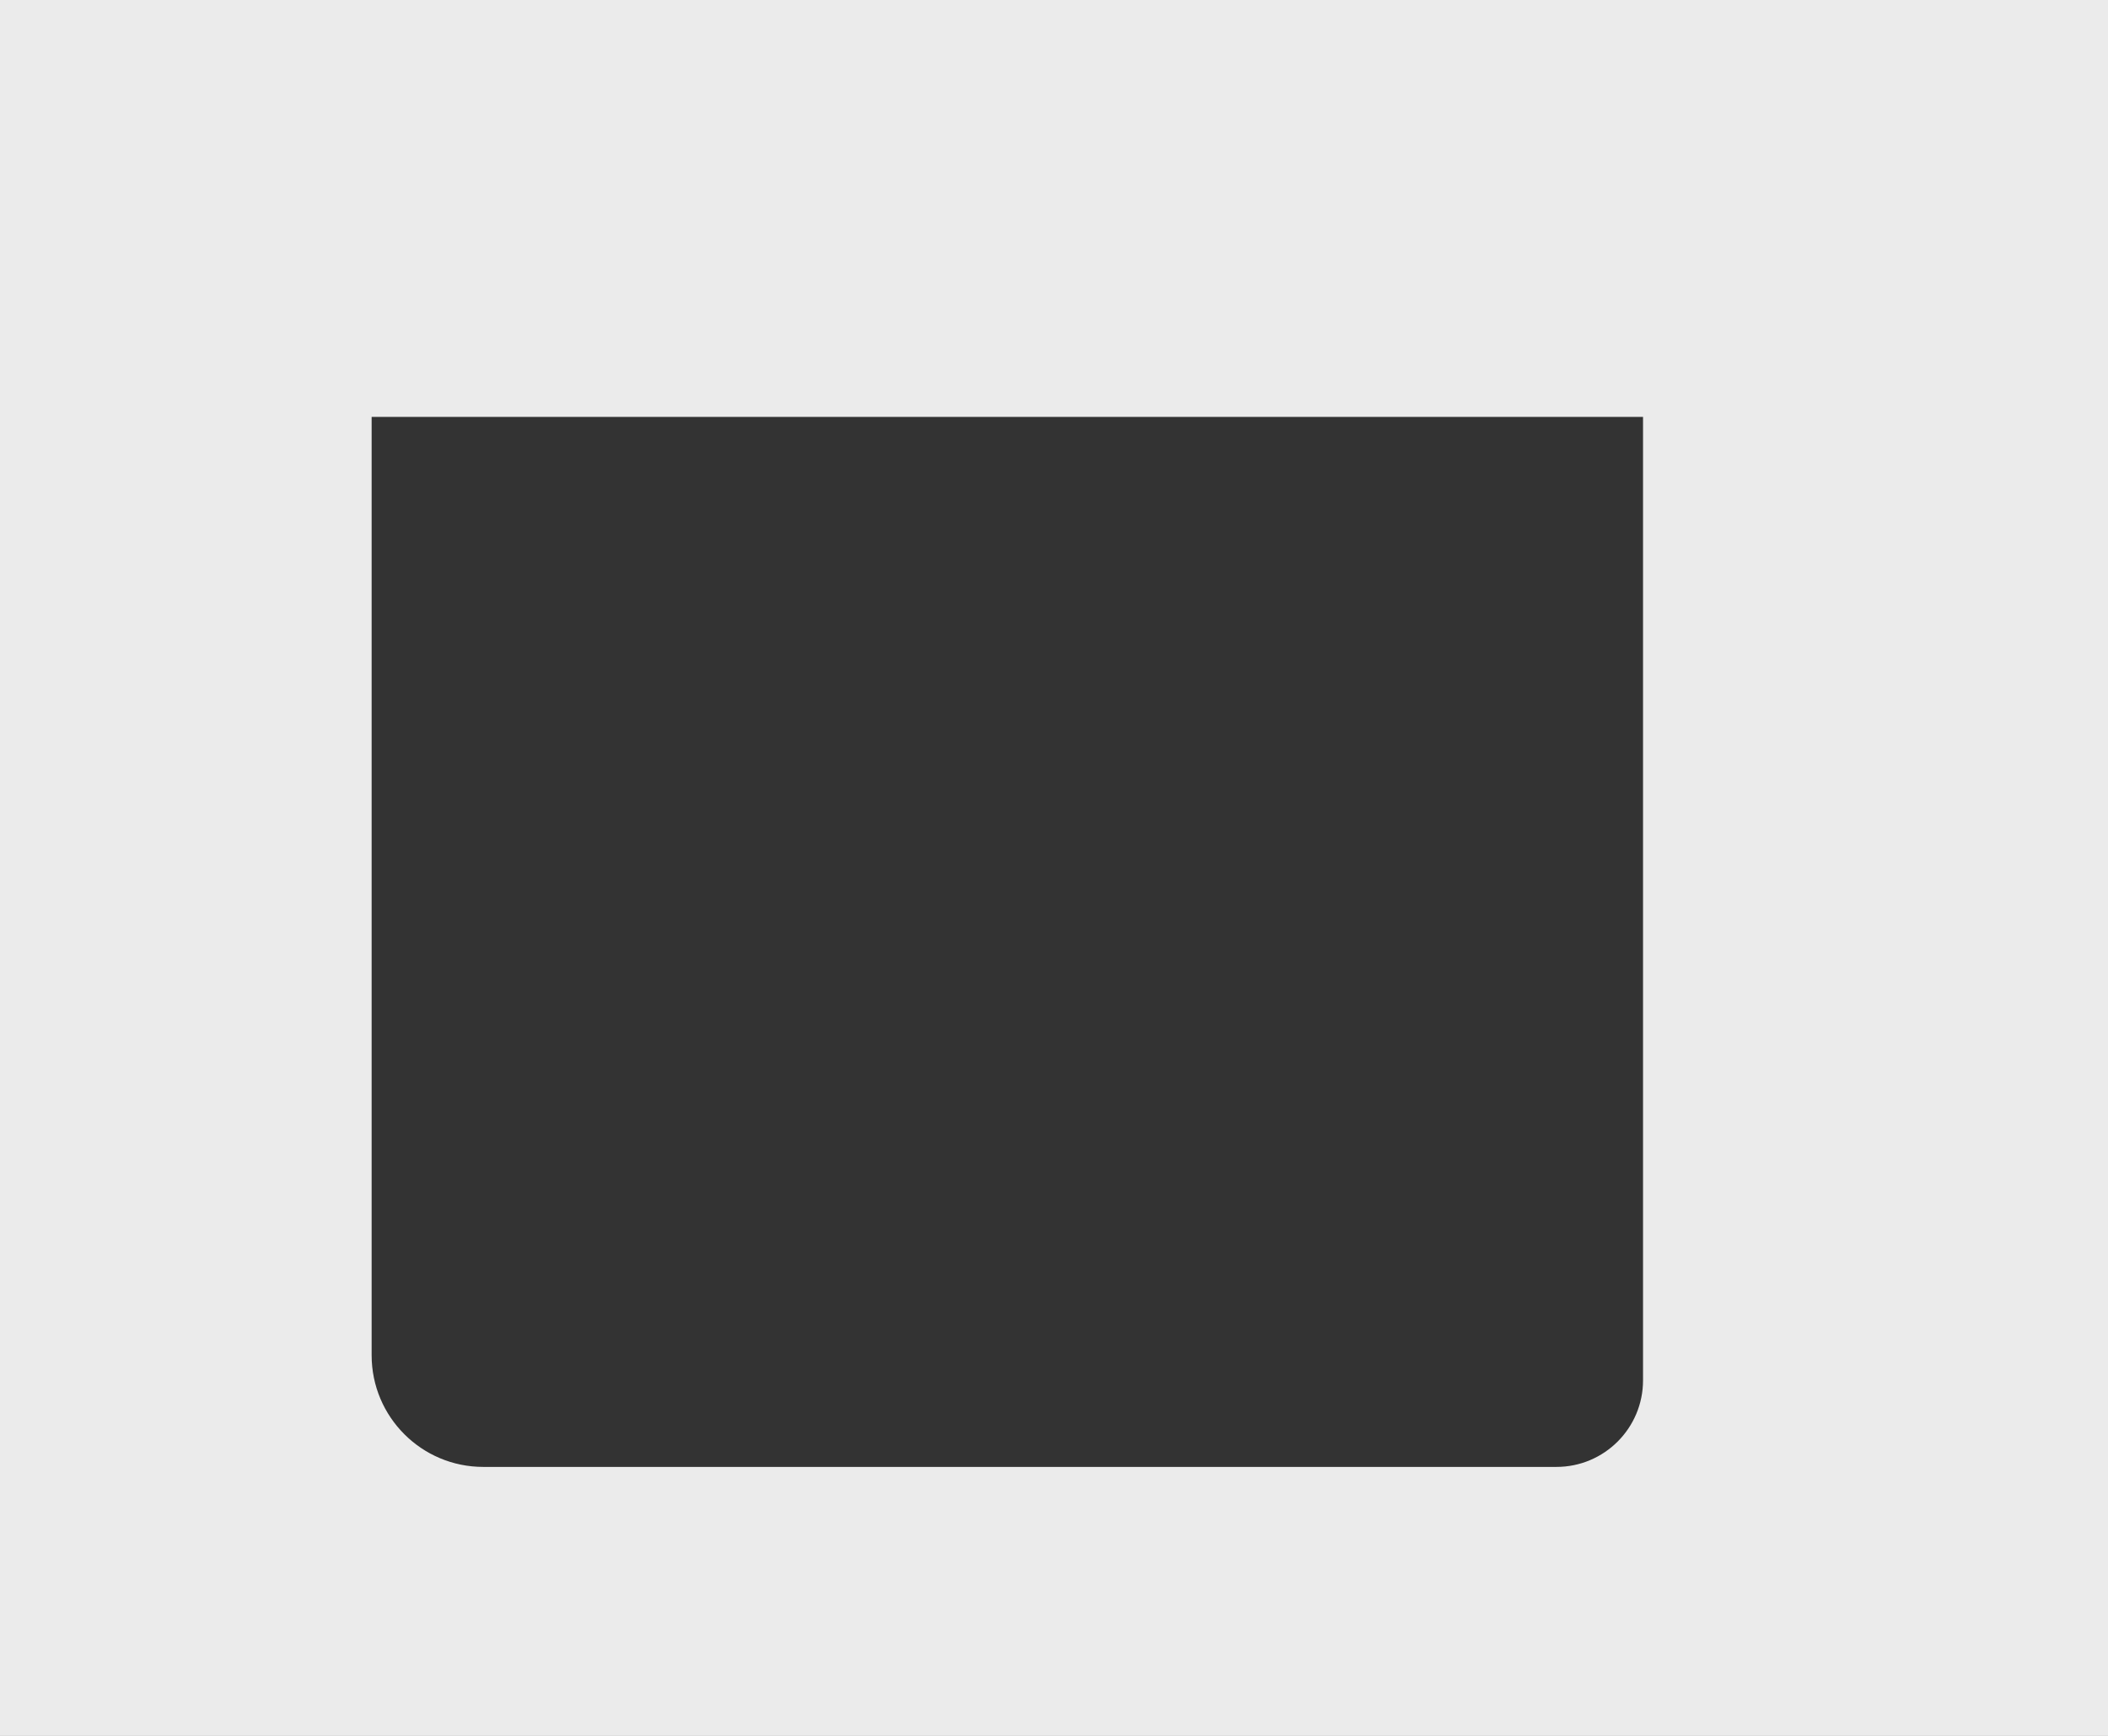
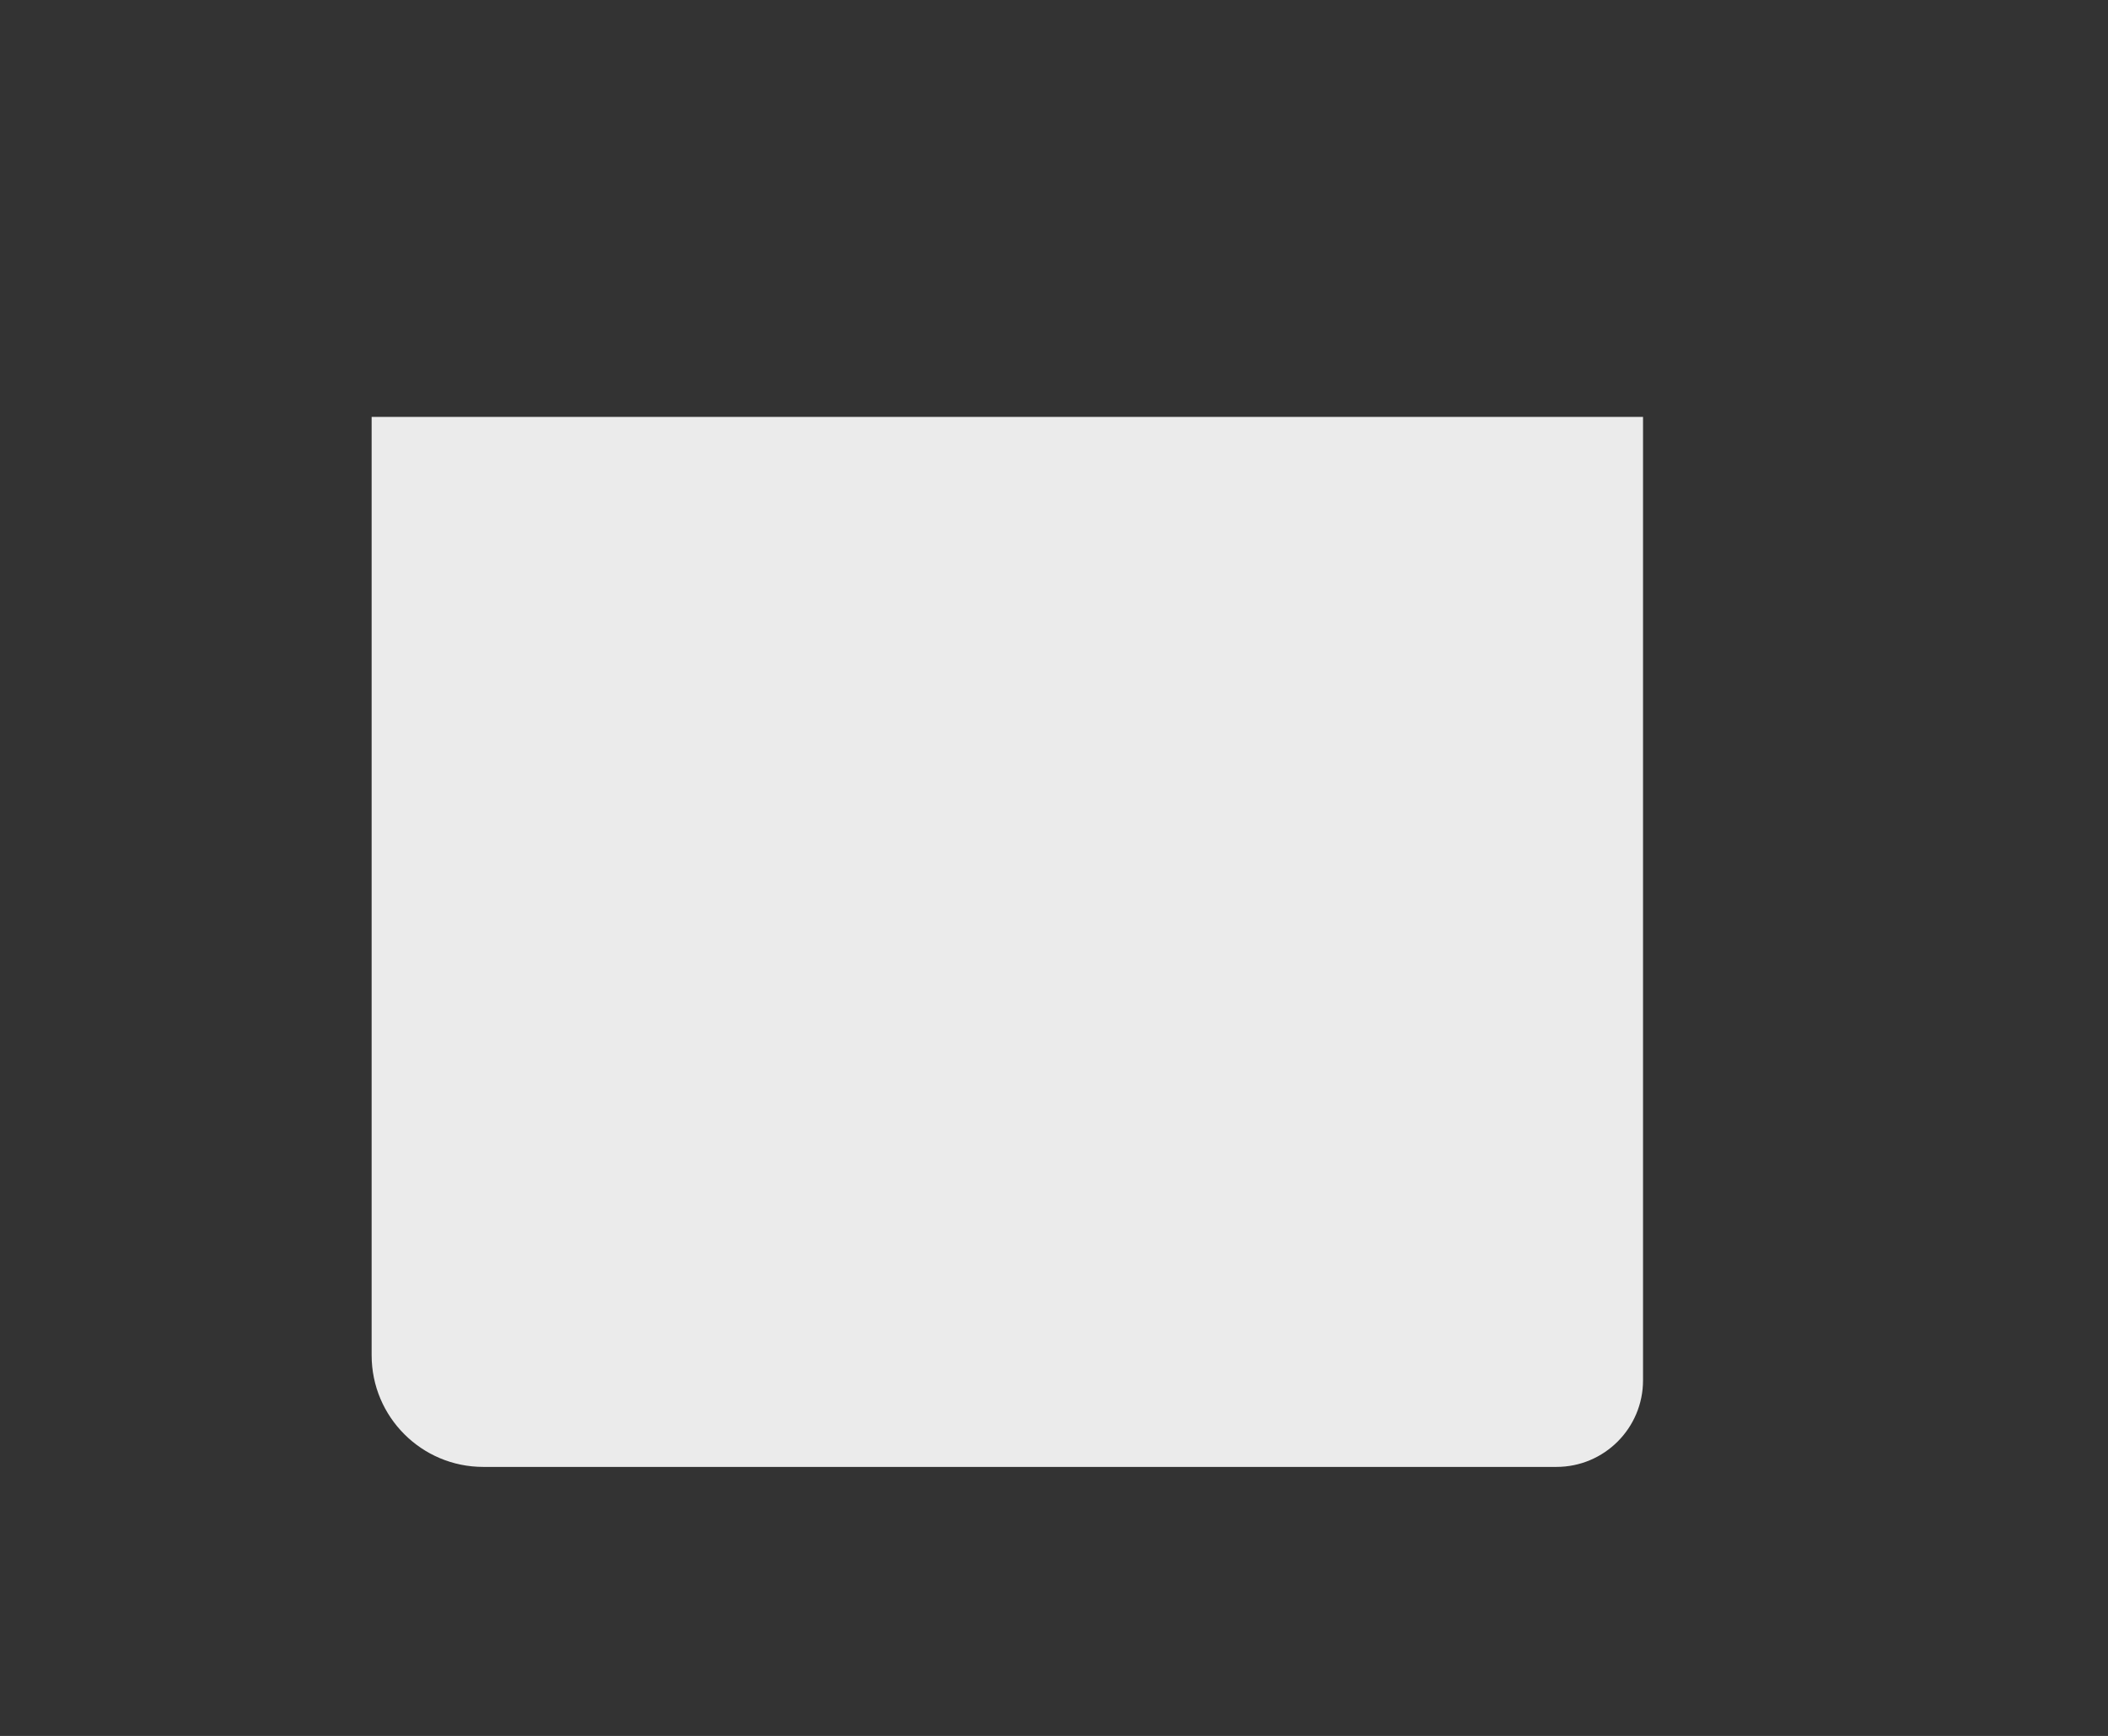
<svg xmlns="http://www.w3.org/2000/svg" id="_Слой_2" viewBox="0 0 861.89 709.82">
  <rect x="0" y="0" width="861.89" height="709.82" fill="#333333" stroke="none" />
  <defs>
    <style>.cls-1{fill:#ebebeb;}</style>
  </defs>
  <g id="_Слой_1-2">
-     <path class="cls-1" d="M0,0V709.82H861.89V0H0ZM671.78,564.42c0,19.55-15.85,35.4-35.39,35.4H197.59c-25.21,0-45.64-20.44-45.64-45.65V170.48H671.78v393.94Z" />
+     <path class="cls-1" d="M0,0V709.82H861.89H0ZM671.78,564.42c0,19.55-15.85,35.4-35.39,35.4H197.59c-25.21,0-45.64-20.44-45.64-45.65V170.48H671.78v393.94Z" />
  </g>
</svg>